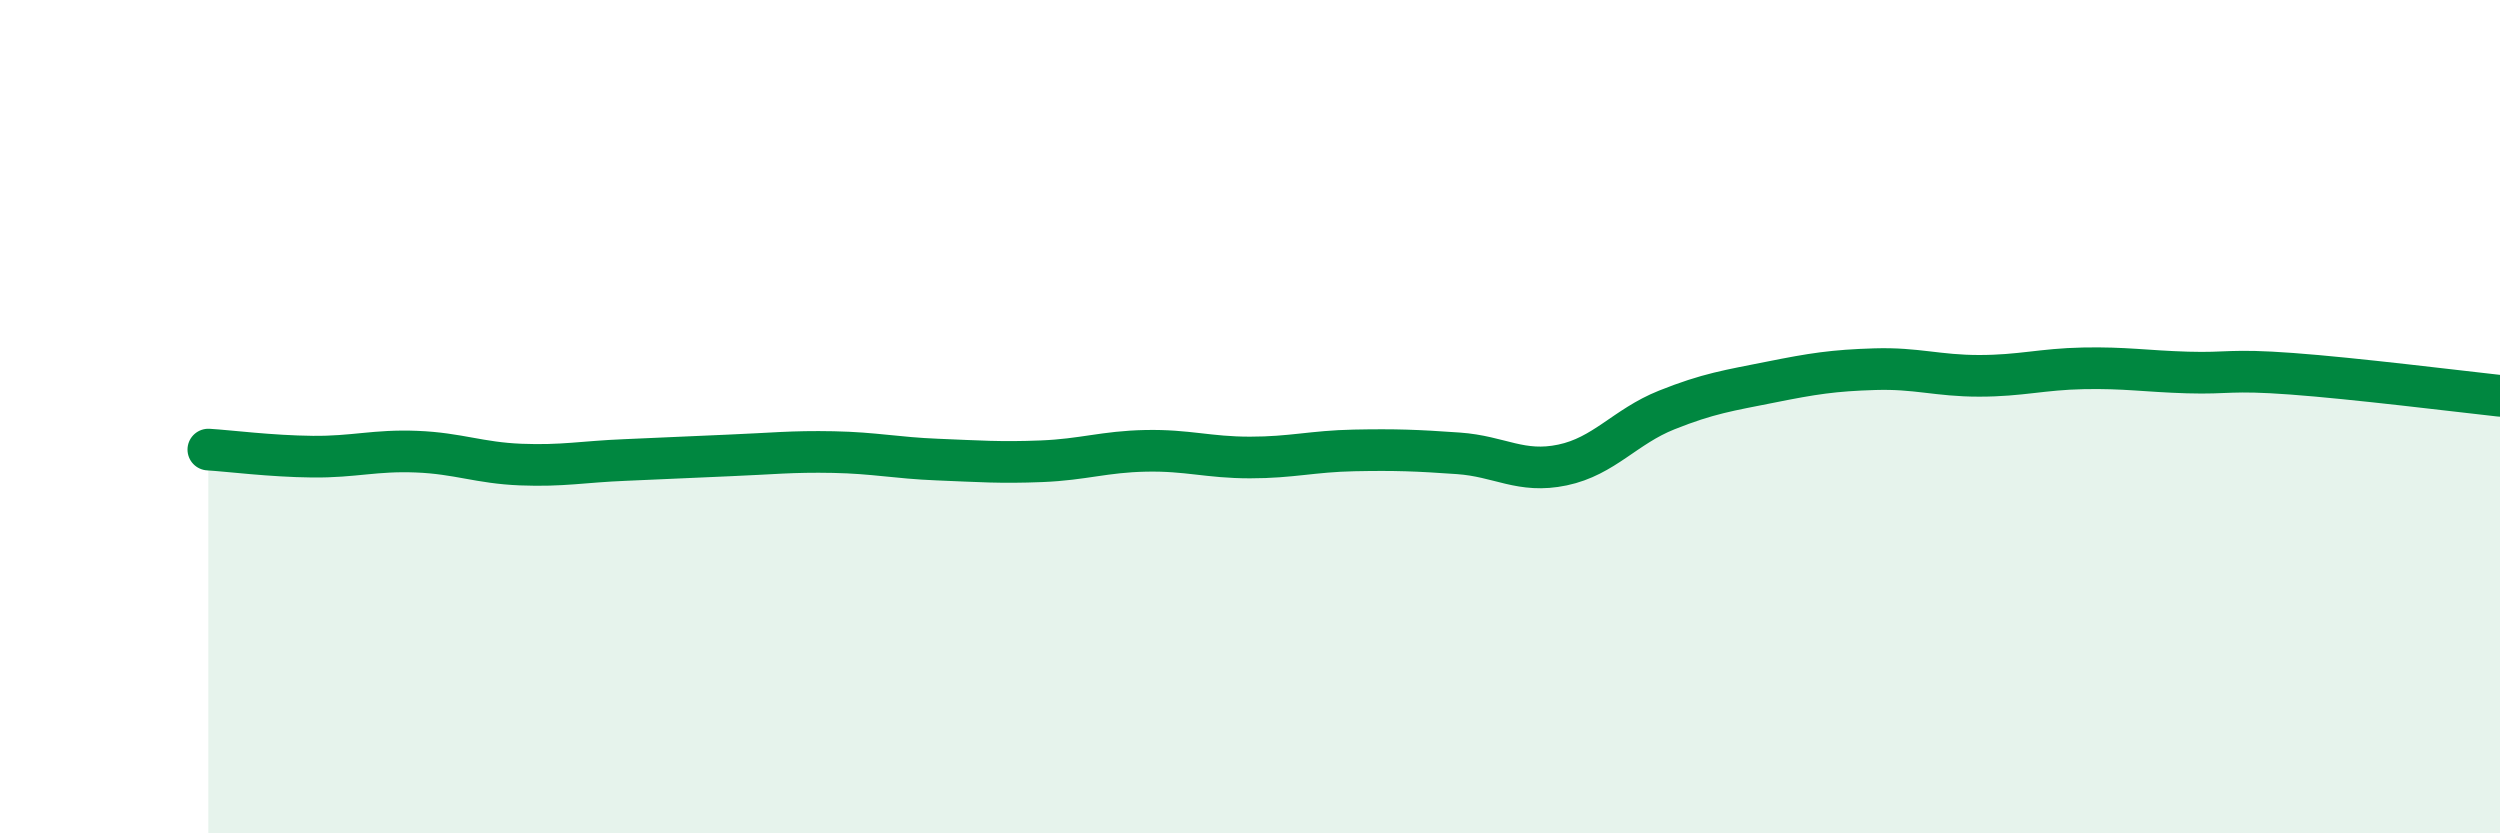
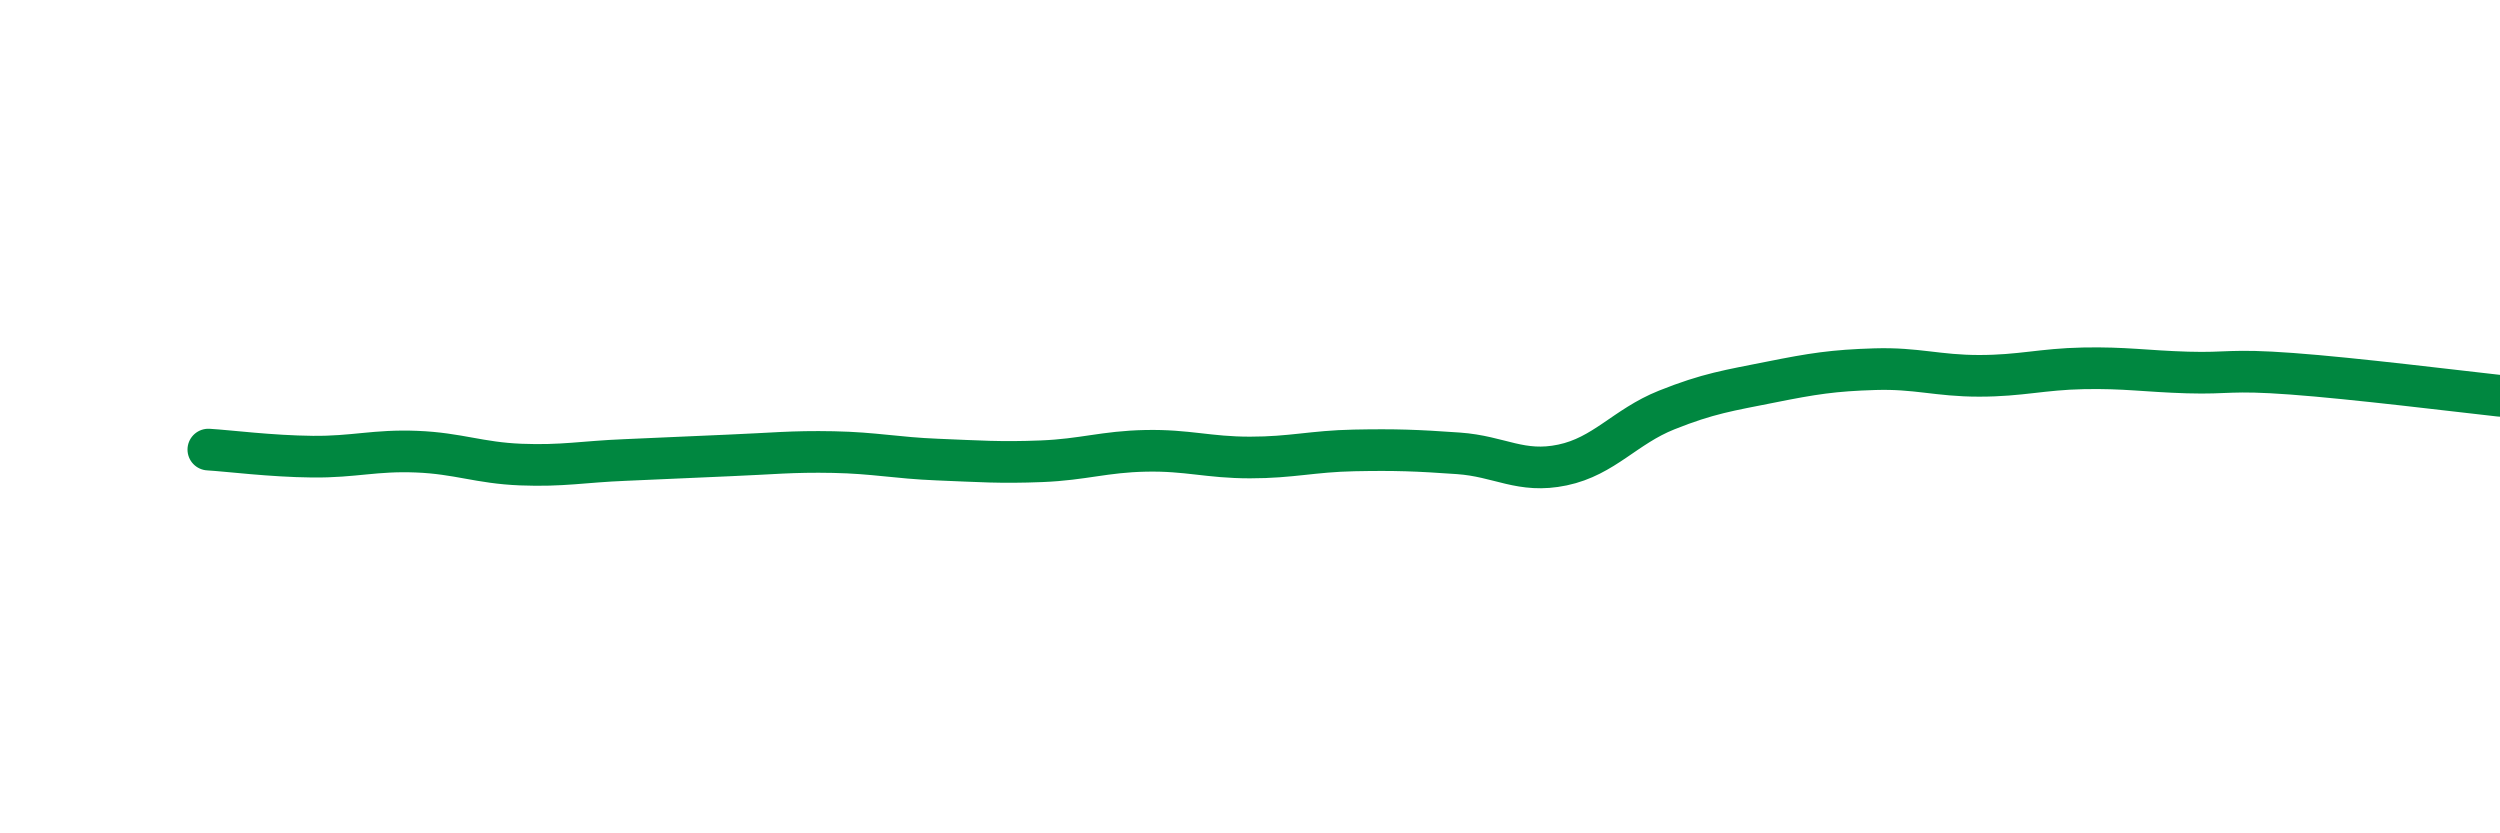
<svg xmlns="http://www.w3.org/2000/svg" width="60" height="20" viewBox="0 0 60 20">
-   <path d="M 5,10.79 C 5.5,10.82 6.5,10.95 7.5,10.96 C 8.5,10.97 9,10.8 10,10.84 C 11,10.88 11.5,11.11 12.5,11.15 C 13.5,11.19 14,11.08 15,11.04 C 16,11 16.5,10.97 17.5,10.93 C 18.5,10.89 19,10.83 20,10.85 C 21,10.87 21.5,10.99 22.5,11.03 C 23.5,11.07 24,11.11 25,11.07 C 26,11.03 26.5,10.84 27.5,10.82 C 28.5,10.8 29,10.98 30,10.98 C 31,10.98 31.5,10.83 32.5,10.81 C 33.5,10.79 34,10.81 35,10.88 C 36,10.95 36.5,11.37 37.5,11.16 C 38.5,10.95 39,10.24 40,9.84 C 41,9.44 41.5,9.37 42.5,9.17 C 43.5,8.97 44,8.89 45,8.86 C 46,8.83 46.5,9.02 47.5,9.02 C 48.5,9.02 49,8.86 50,8.84 C 51,8.82 51.5,8.91 52.5,8.94 C 53.5,8.97 53.5,8.86 55,8.97 C 56.5,9.08 59,9.39 60,9.5L60 20L5 20Z" fill="#008740" opacity="0.1" stroke-linecap="round" stroke-linejoin="round" />
  <path d="M 5,10.79 C 5.5,10.82 6.5,10.95 7.5,10.96 C 8.5,10.97 9,10.8 10,10.84 C 11,10.88 11.5,11.11 12.5,11.15 C 13.5,11.19 14,11.08 15,11.04 C 16,11 16.5,10.97 17.5,10.93 C 18.5,10.89 19,10.83 20,10.85 C 21,10.87 21.5,10.99 22.5,11.03 C 23.5,11.07 24,11.11 25,11.07 C 26,11.03 26.5,10.84 27.5,10.82 C 28.5,10.8 29,10.98 30,10.98 C 31,10.98 31.5,10.83 32.5,10.81 C 33.5,10.79 34,10.81 35,10.88 C 36,10.95 36.5,11.37 37.5,11.16 C 38.5,10.95 39,10.24 40,9.84 C 41,9.44 41.5,9.37 42.5,9.17 C 43.5,8.97 44,8.89 45,8.86 C 46,8.83 46.5,9.02 47.5,9.02 C 48.5,9.02 49,8.86 50,8.84 C 51,8.82 51.5,8.91 52.5,8.94 C 53.5,8.97 53.5,8.86 55,8.97 C 56.5,9.08 59,9.39 60,9.5" stroke="#008740" stroke-width="1" fill="none" stroke-linecap="round" stroke-linejoin="round" />
</svg>